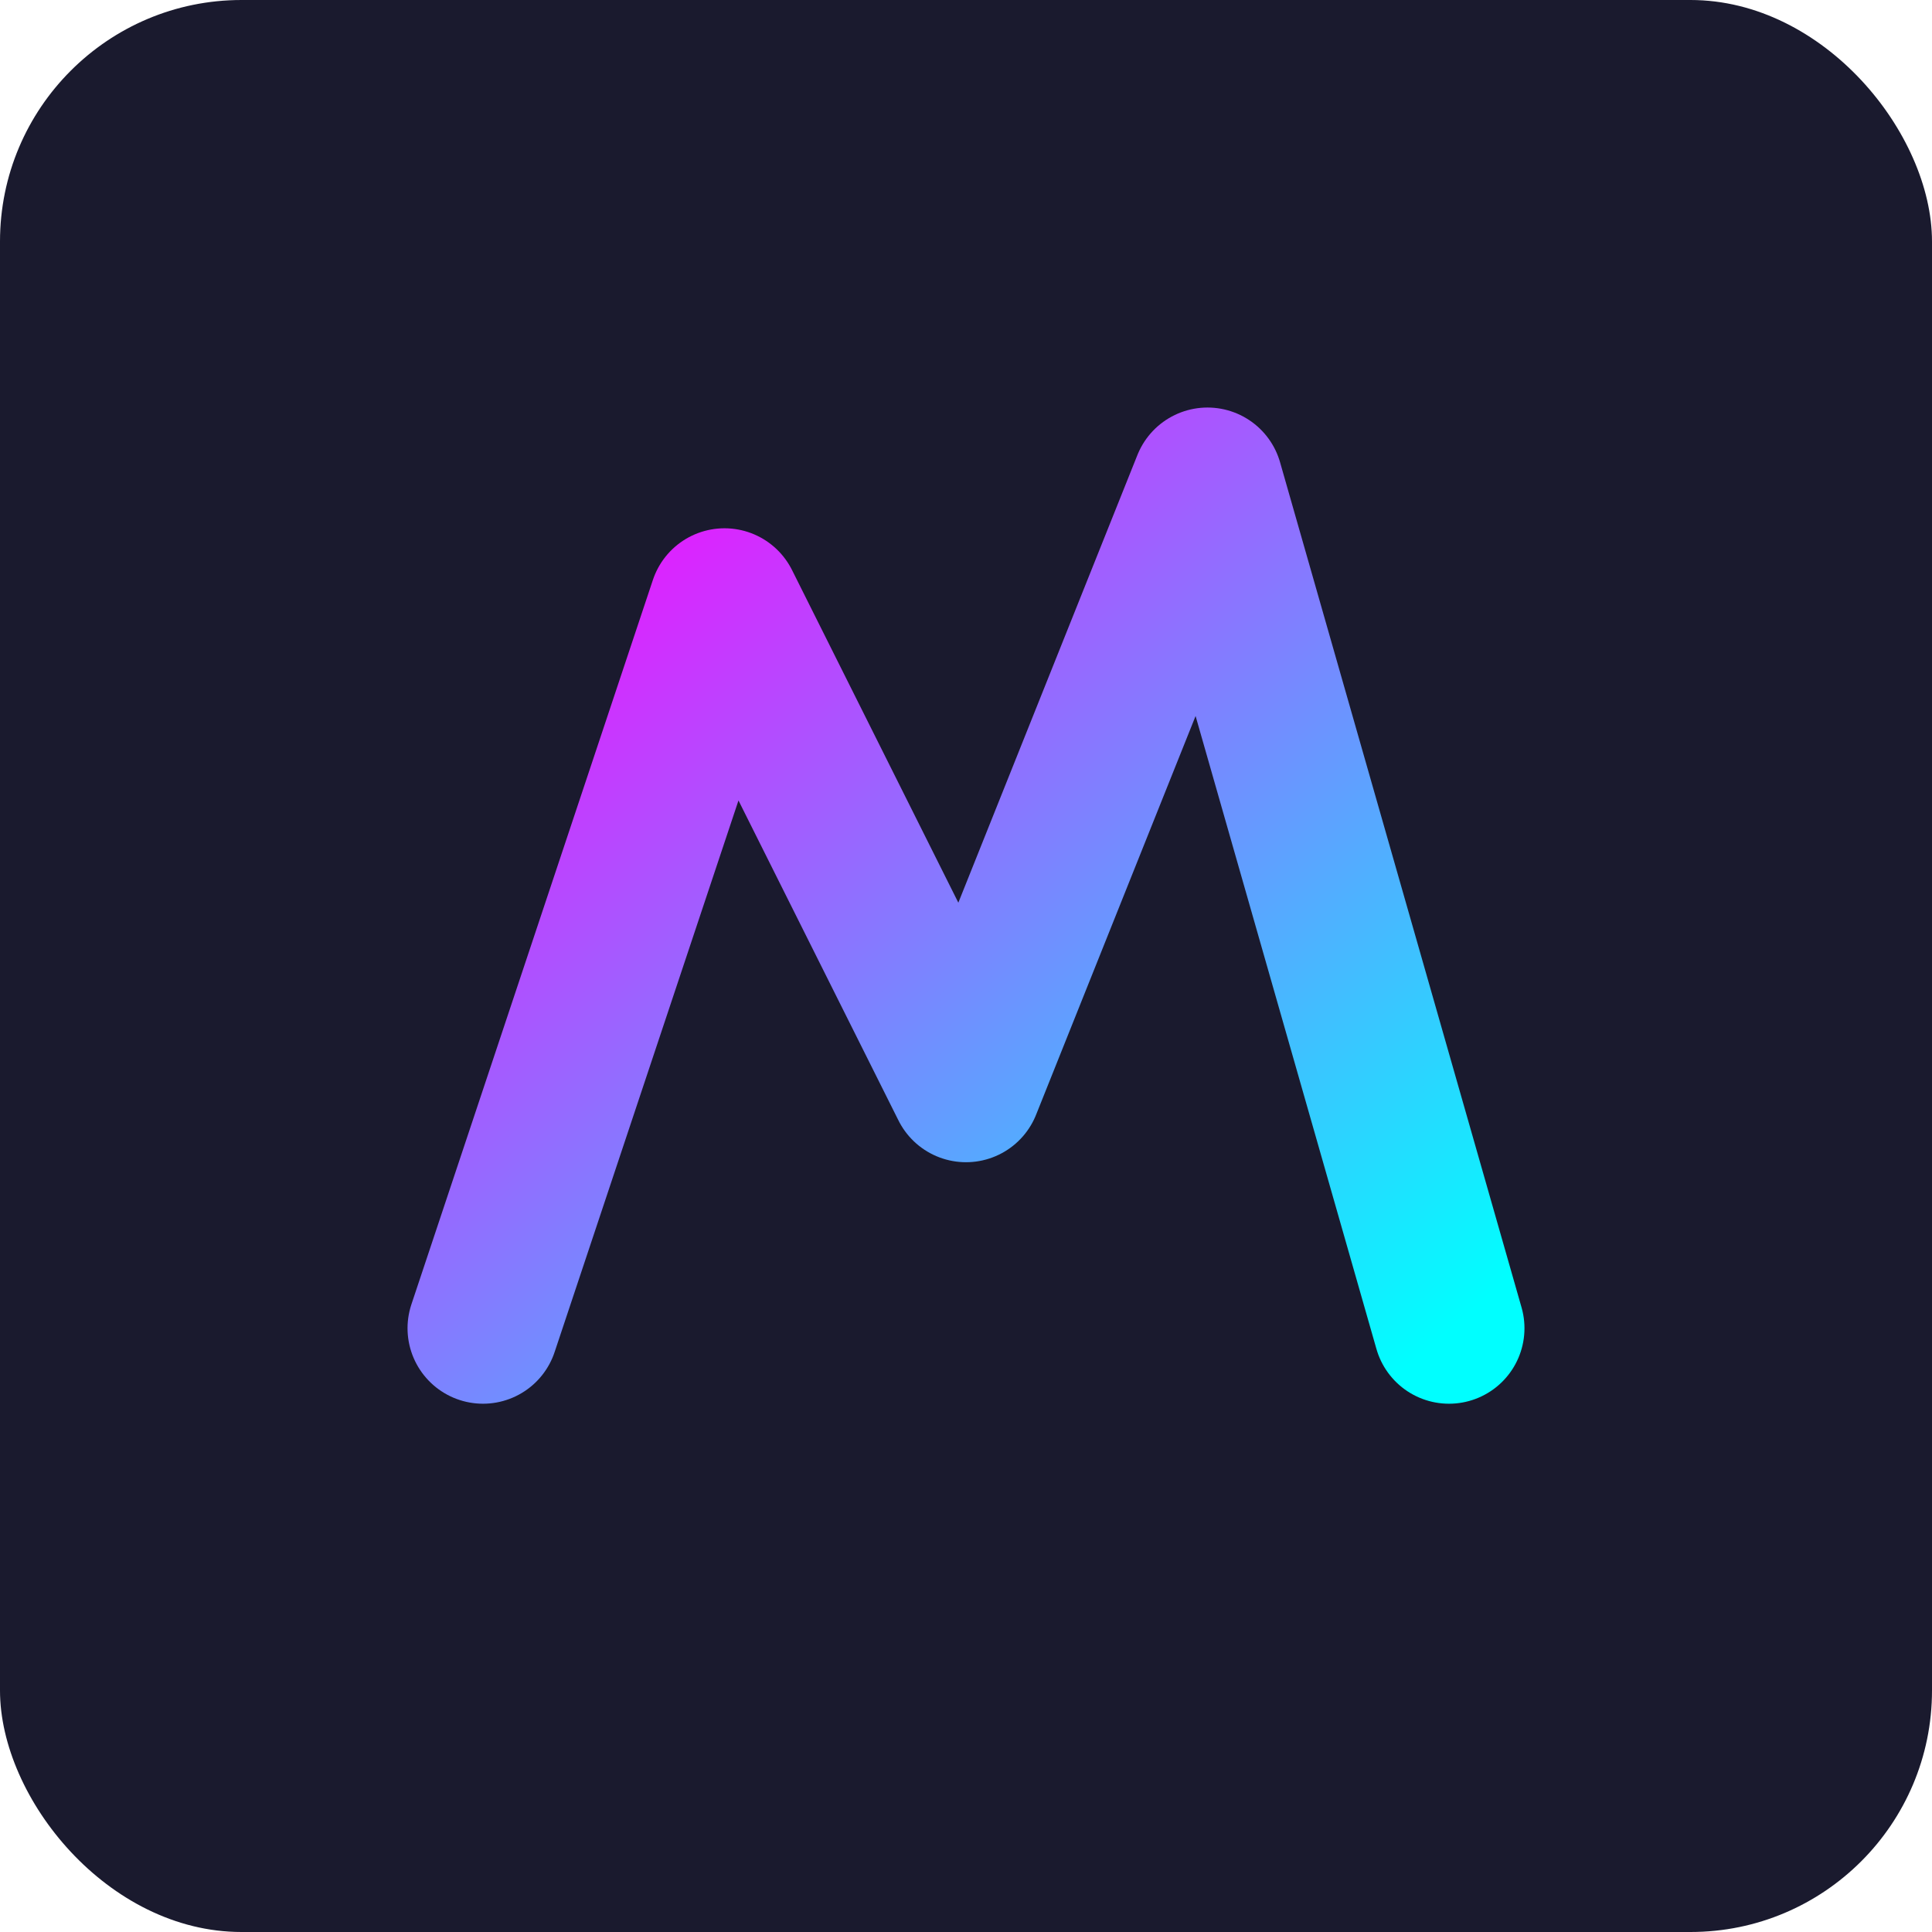
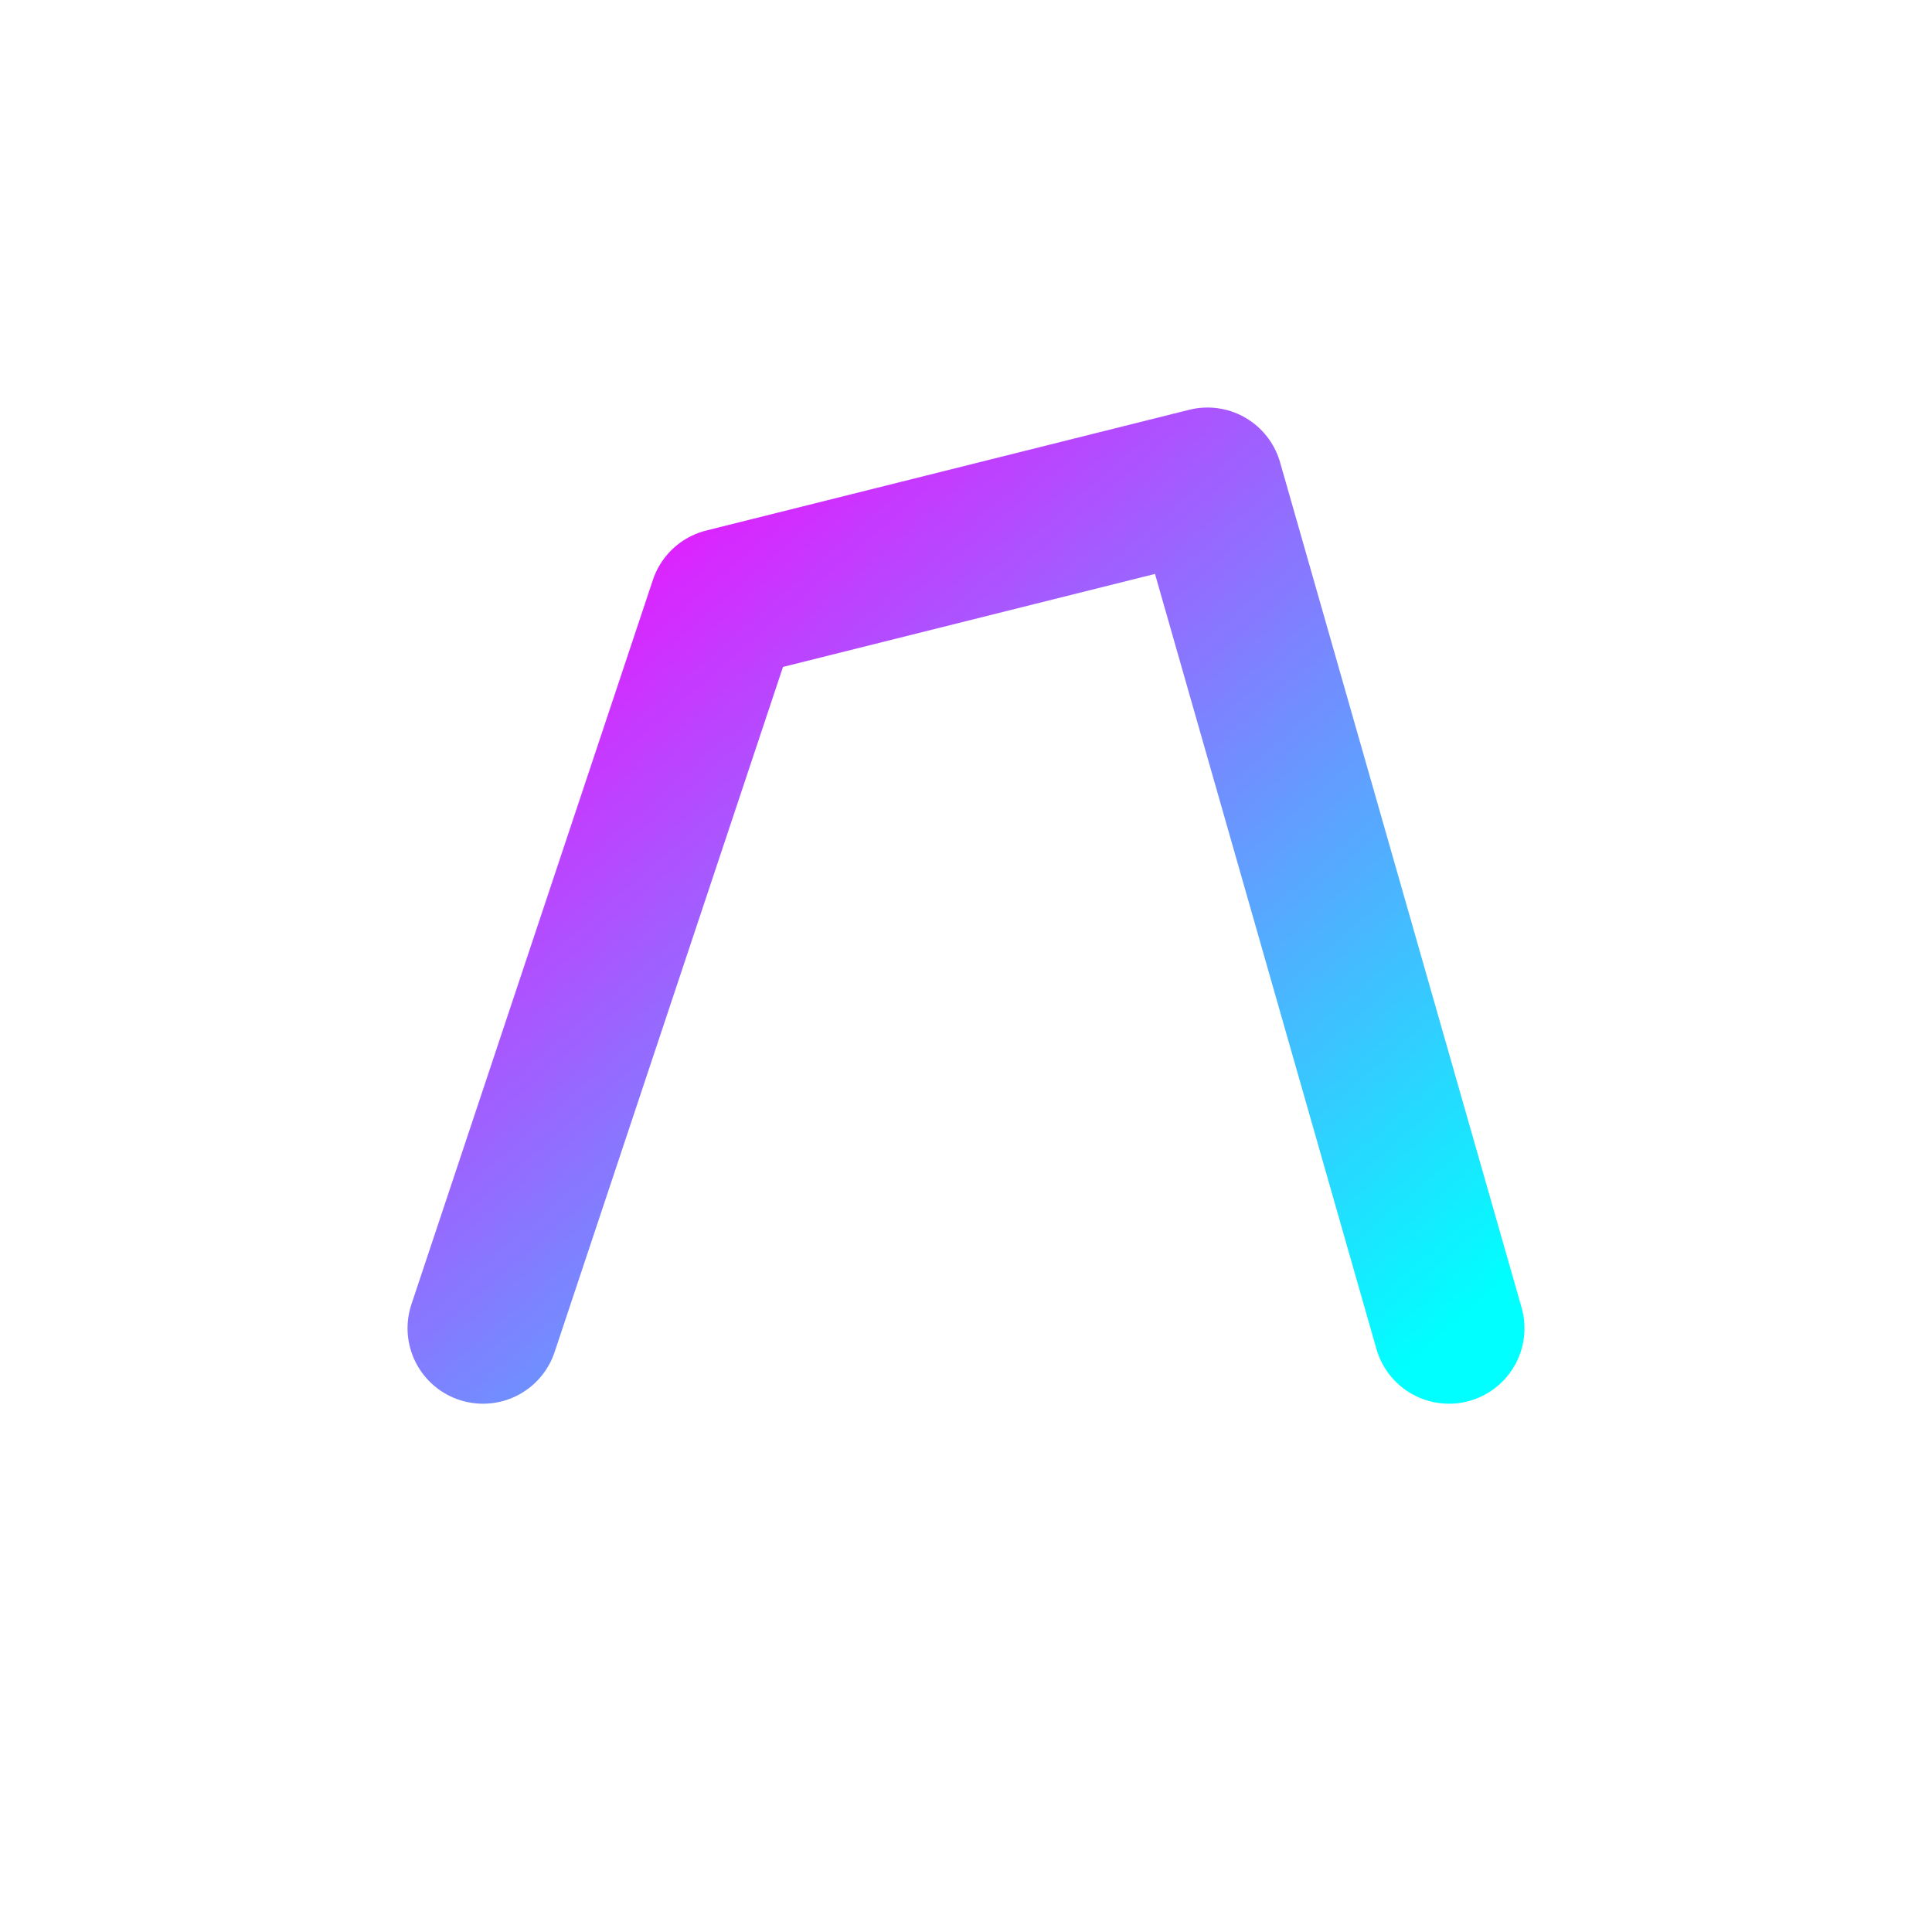
<svg xmlns="http://www.w3.org/2000/svg" viewBox="0 0 32 32">
  <defs>
    <linearGradient id="grad" x1="0%" y1="0%" x2="100%" y2="100%">
      <stop offset="0%" style="stop-color:#ff00ff;stop-opacity:1" />
      <stop offset="100%" style="stop-color:#00ffff;stop-opacity:1" />
    </linearGradient>
  </defs>
-   <rect width="32" height="32" rx="4" fill="#1a1a2e" />
-   <path d="M8 22 L12 10 L16 18 L20 8 L24 22" stroke="url(#grad)" stroke-width="2.5" fill="none" stroke-linecap="round" stroke-linejoin="round" />
+   <path d="M8 22 L12 10 L20 8 L24 22" stroke="url(#grad)" stroke-width="2.5" fill="none" stroke-linecap="round" stroke-linejoin="round" />
</svg>